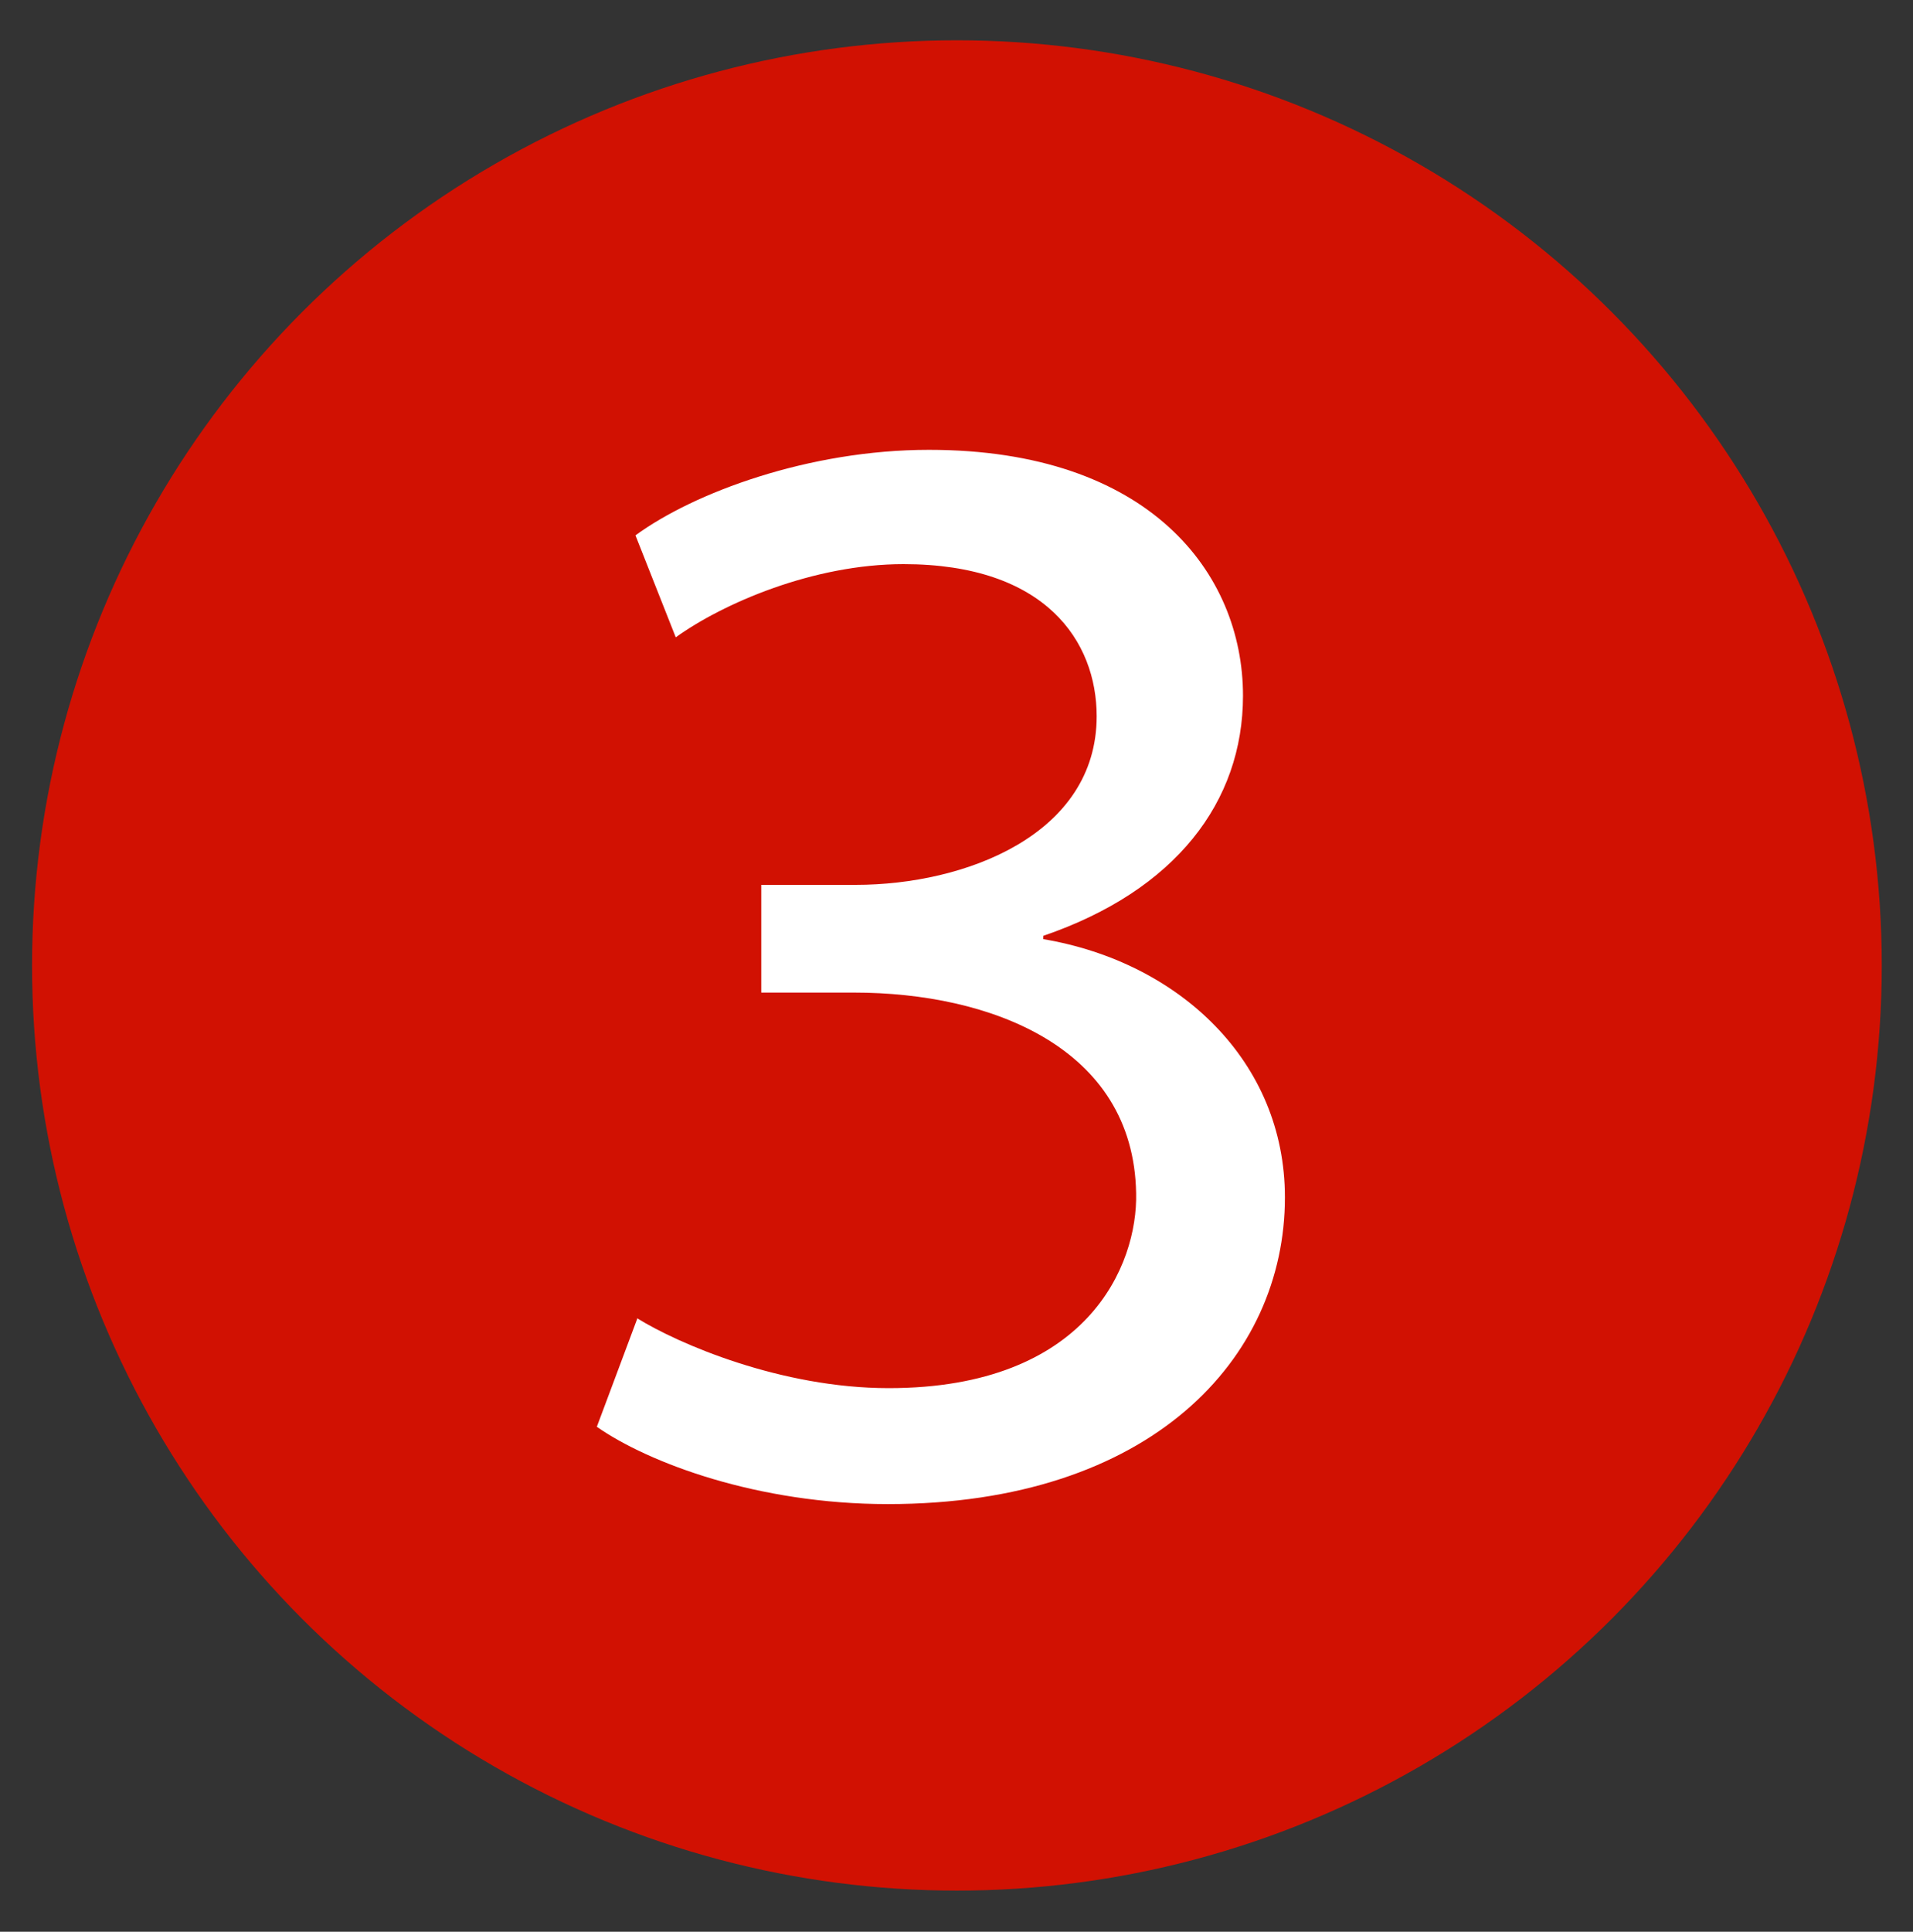
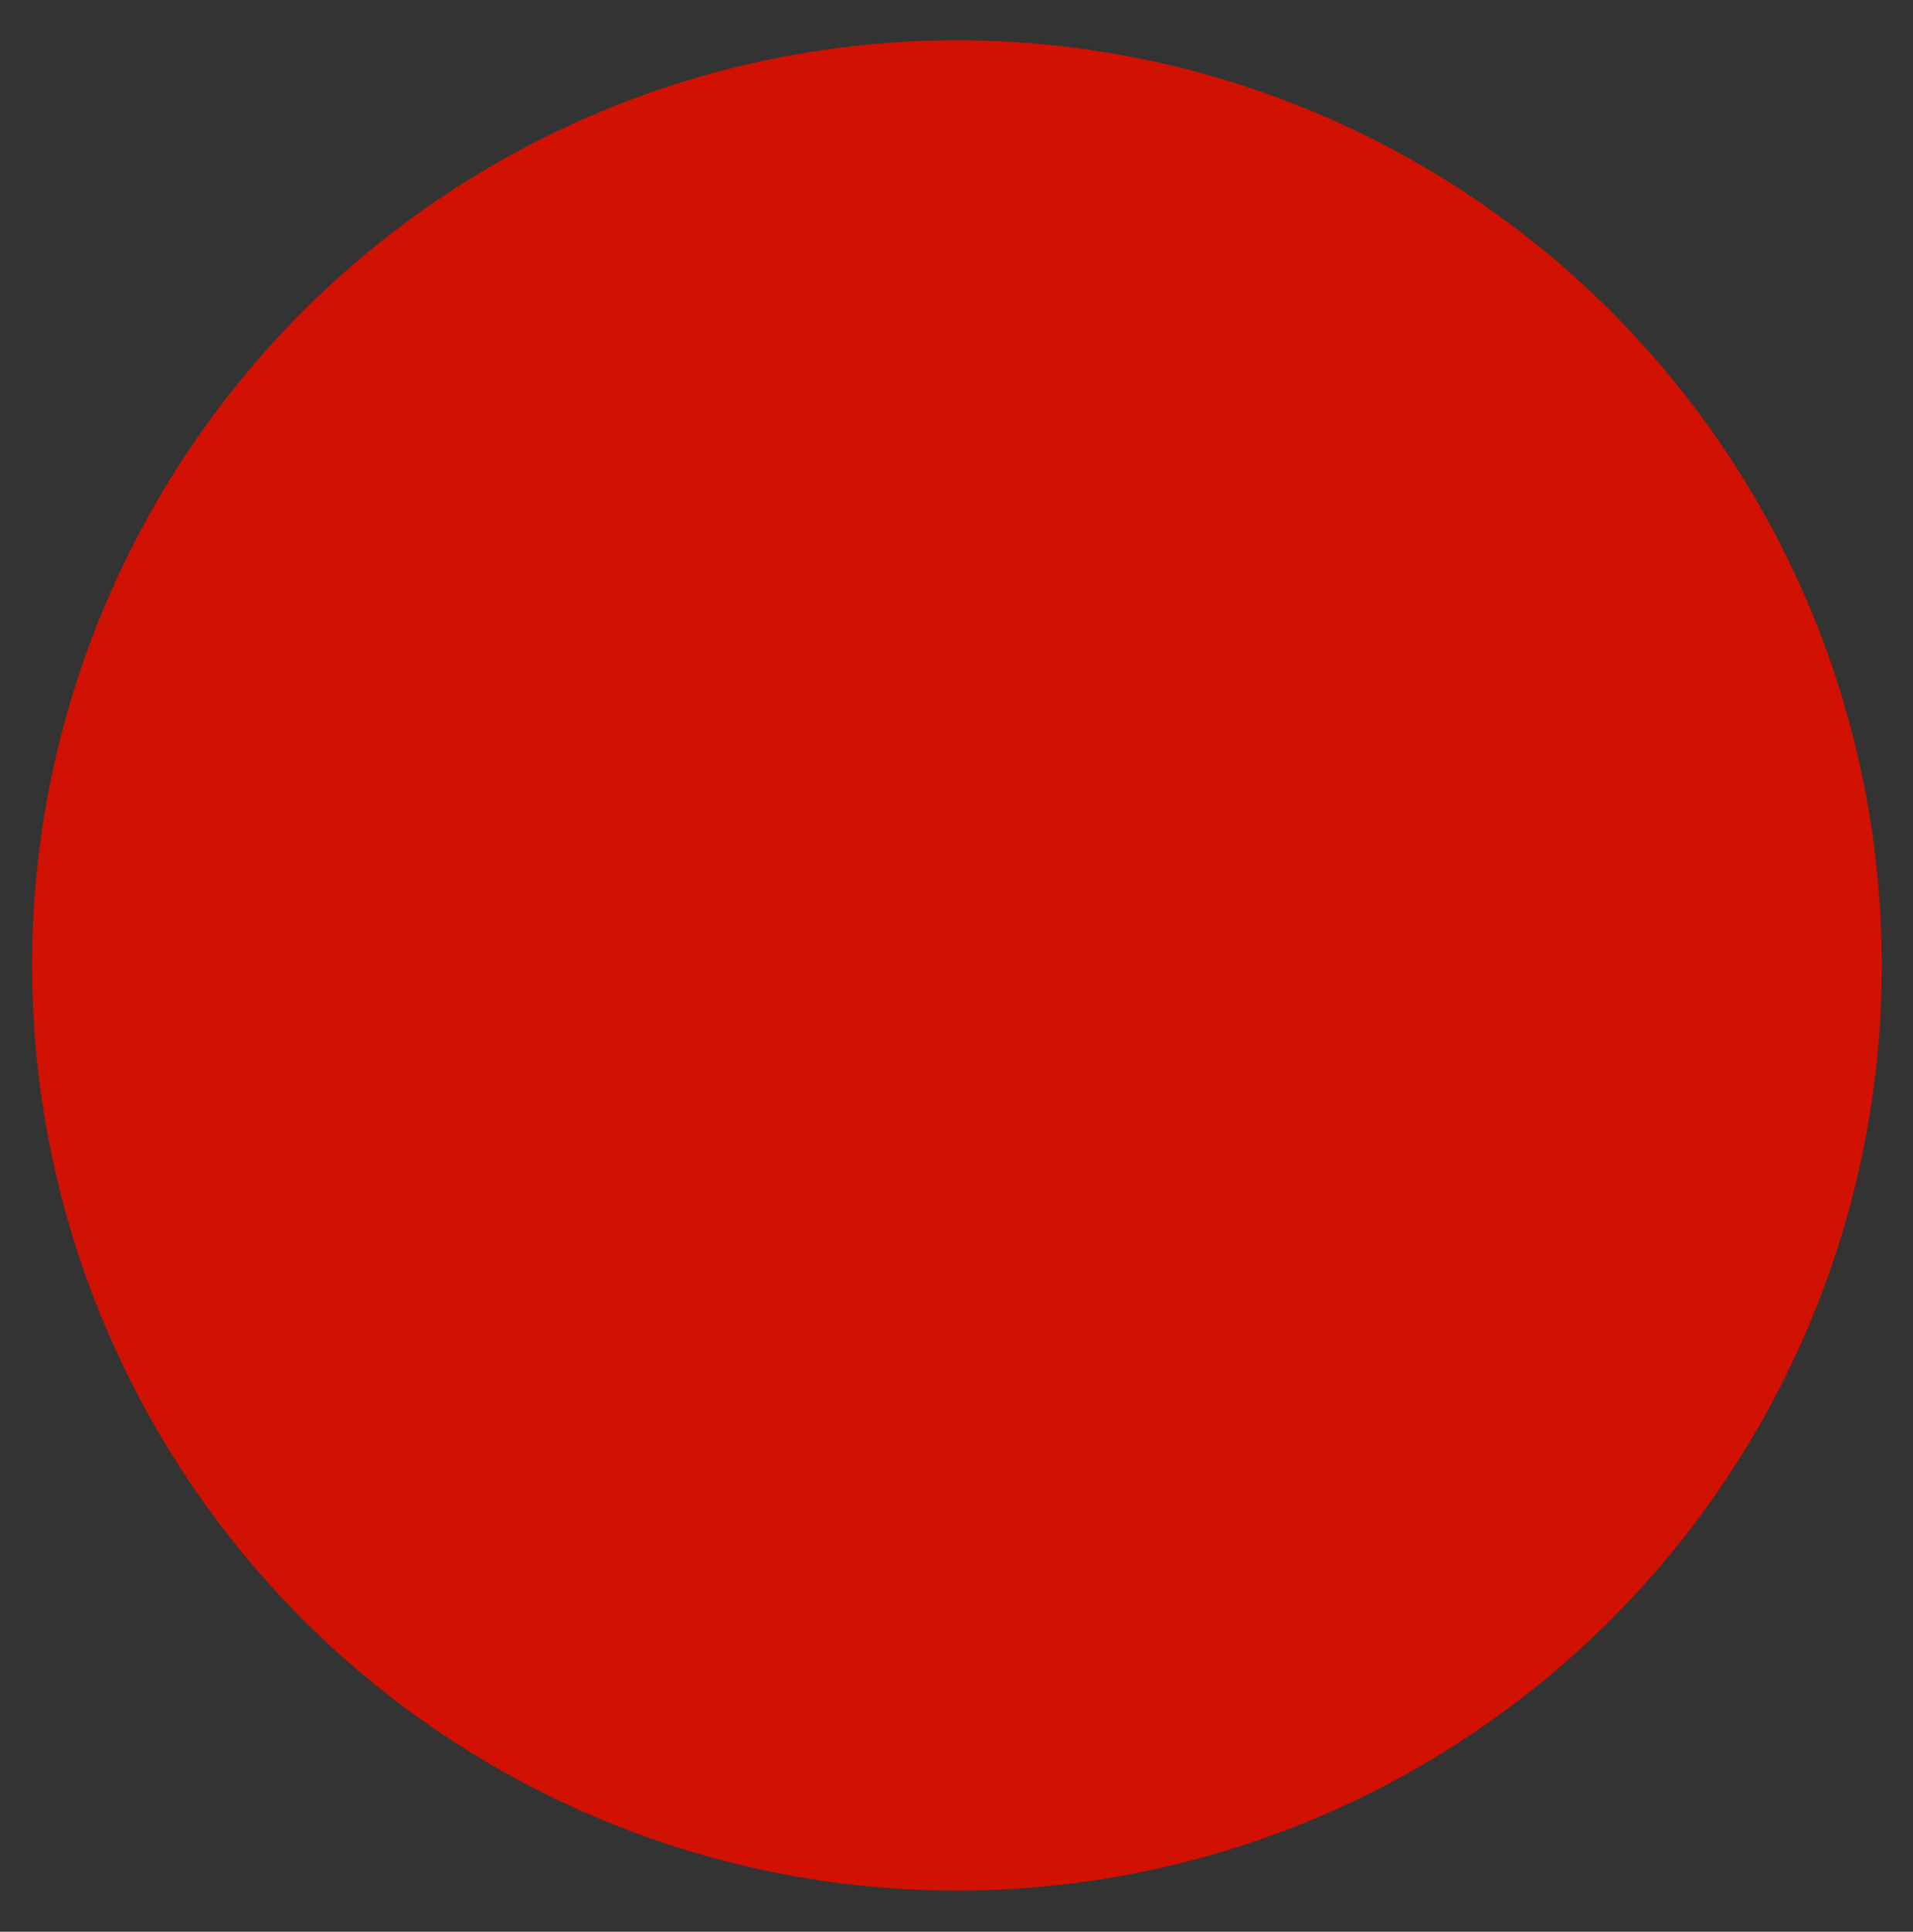
<svg xmlns="http://www.w3.org/2000/svg" id="_圖層_1" data-name="圖層 1" viewBox="0 0 23.27 23.49">
  <rect x="0" y="0" width="23.27" height="23.49" fill="#333333" stroke="none" />
  <defs>
    <style>
      .cls-1 {
        fill: #fff;
      }

      .cls-2 {
        fill: #d11102;
      }
    </style>
  </defs>
  <circle class="cls-2" cx="11.64" cy="11.74" r="11.25" />
-   <path class="cls-1" d="M7.75,16.03c.5,.31,1.75,.85,3.06,.85,2.42,0,3.03-1.5,3.01-2.37-.03-1.78-1.78-2.44-3.43-2.44h-1.13v-1.31h1.15c1.33,0,2.93-.61,2.93-2.05,0-.91-.62-1.85-2.35-1.85-1.1,0-2.2,.48-2.77,.89l-.49-1.24c.71-.52,2.11-1.04,3.57-1.04,2.68,0,3.82,1.5,3.82,2.99,0,1.29-.82,2.37-2.43,2.92v.04c1.66,.28,2.94,1.49,2.94,3.14,0,1.96-1.63,3.73-4.83,3.73-1.58,0-2.91-.5-3.54-.94l.49-1.31Z" />
</svg>